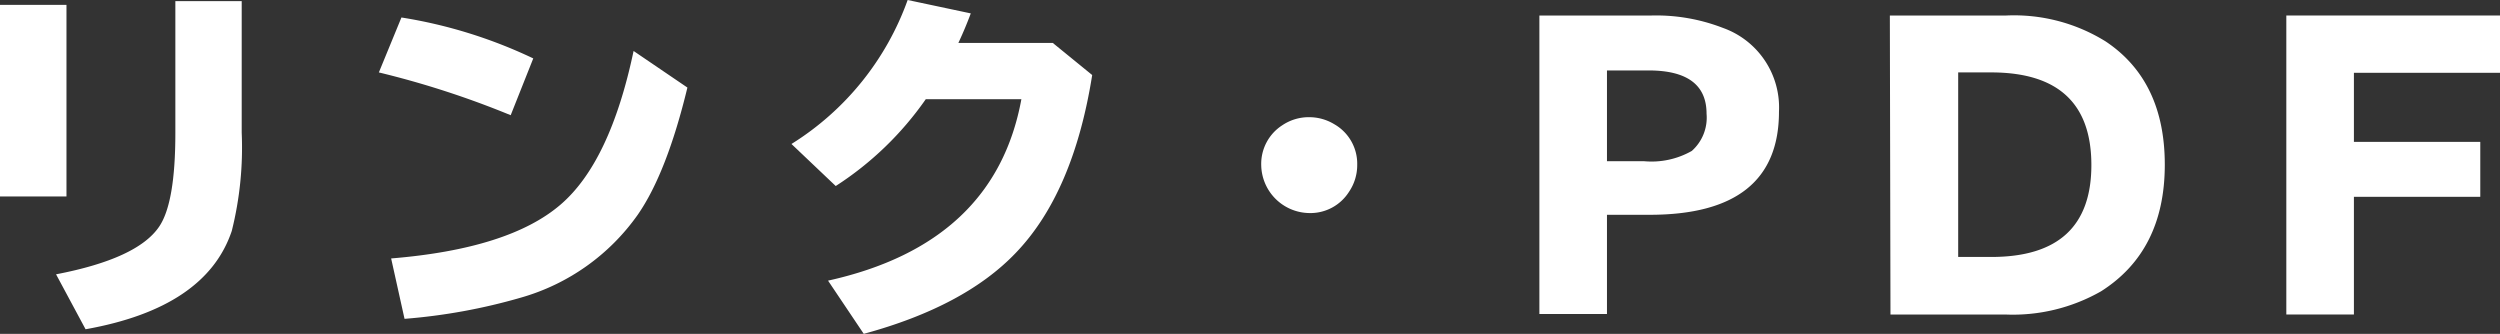
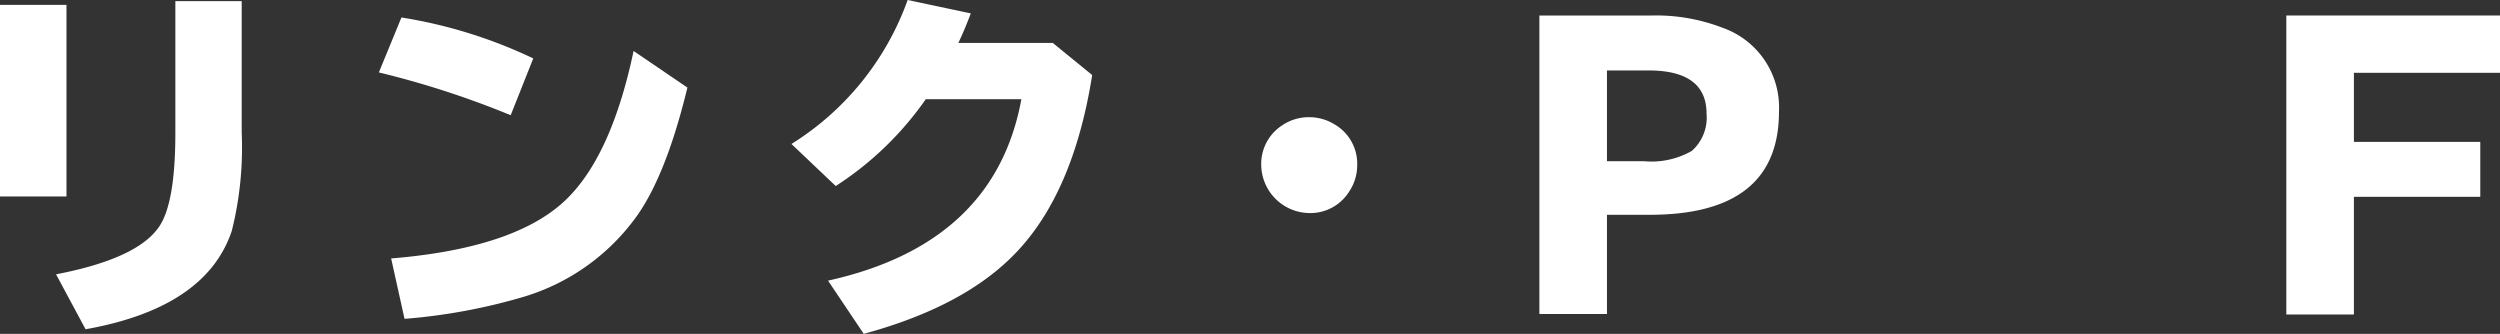
<svg xmlns="http://www.w3.org/2000/svg" width="201.59" height="26.92" viewBox="0 0 201.59 26.92">
  <rect x="0" y="0" width="201.59" height="26.92" fill="#333333" stroke="none" />
  <defs>
    <style>.cls-1{fill:#fff;}</style>
  </defs>
  <g id="レイヤー_2" data-name="レイヤー 2">
    <g id="レイヤー_1-2" data-name="レイヤー 1">
      <path class="cls-1" d="M0,.39H5.36V15.84H0ZM14.14.09h5.35V10.7a27.7,27.7,0,0,1-.8,7.92Q16.61,24.82,6.9,26.55L4.52,22.12q6.56-1.26,8.31-3.84c.88-1.29,1.31-3.81,1.31-7.55Z" />
      <path class="cls-1" d="M41.18,9.29A73,73,0,0,0,30.55,5.84l1.82-4.43A38.8,38.8,0,0,1,43,4.71ZM31.54,20.84q9.52-.78,13.66-4.34,4-3.43,5.89-12.39l4.34,2.95q-1.66,6.87-4,10.25A17.35,17.35,0,0,1,42,24a46.8,46.8,0,0,1-9.38,1.71Z" />
      <path class="cls-1" d="M84.89,3.46l3.18,2.59Q86.56,15.56,81.9,20.4q-4.12,4.31-12.25,6.52l-2.88-4.29Q80.22,19.65,82.36,8H74.65a26,26,0,0,1-7.26,7l-3.57-3.39A22.7,22.7,0,0,0,73.19,0l5.09,1.08c-.3.8-.63,1.59-1,2.38Z" />
      <path class="cls-1" d="M105.58,9.45a3.88,3.88,0,0,1,2,.56,3.67,3.67,0,0,1,1.86,3.3,3.83,3.83,0,0,1-.67,2.17,3.68,3.68,0,0,1-3.2,1.7,3.93,3.93,0,0,1-3.87-3.87,3.7,3.7,0,0,1,1.7-3.21A3.81,3.81,0,0,1,105.58,9.45Z" />
      <path class="cls-1" d="M124.13,1.25h9.06a14.89,14.89,0,0,1,5.74,1A6.81,6.81,0,0,1,143.45,9q0,8.33-10.45,8.32h-3.42v8h-5.45Zm5.45,4.43V13h3a6.57,6.57,0,0,0,3.84-.83,3.59,3.59,0,0,0,1.19-3q0-3.49-4.68-3.49Z" />
-       <path class="cls-1" d="M152.39,1.25h9.4a14,14,0,0,1,8,2.09q4.77,3.18,4.77,9.94,0,6.95-5.14,10.21a14.37,14.37,0,0,1-7.75,1.87h-9.23Zm5.51,4.59V20.72h2.67q8.07,0,8.07-7.41t-7.95-7.47Z" />
      <path class="cls-1" d="M184.36,1.25h17.23V5.87H189.81v5.57H200v4.43H189.81v9.49h-5.45Z" />
    </g>
  </g>
</svg>